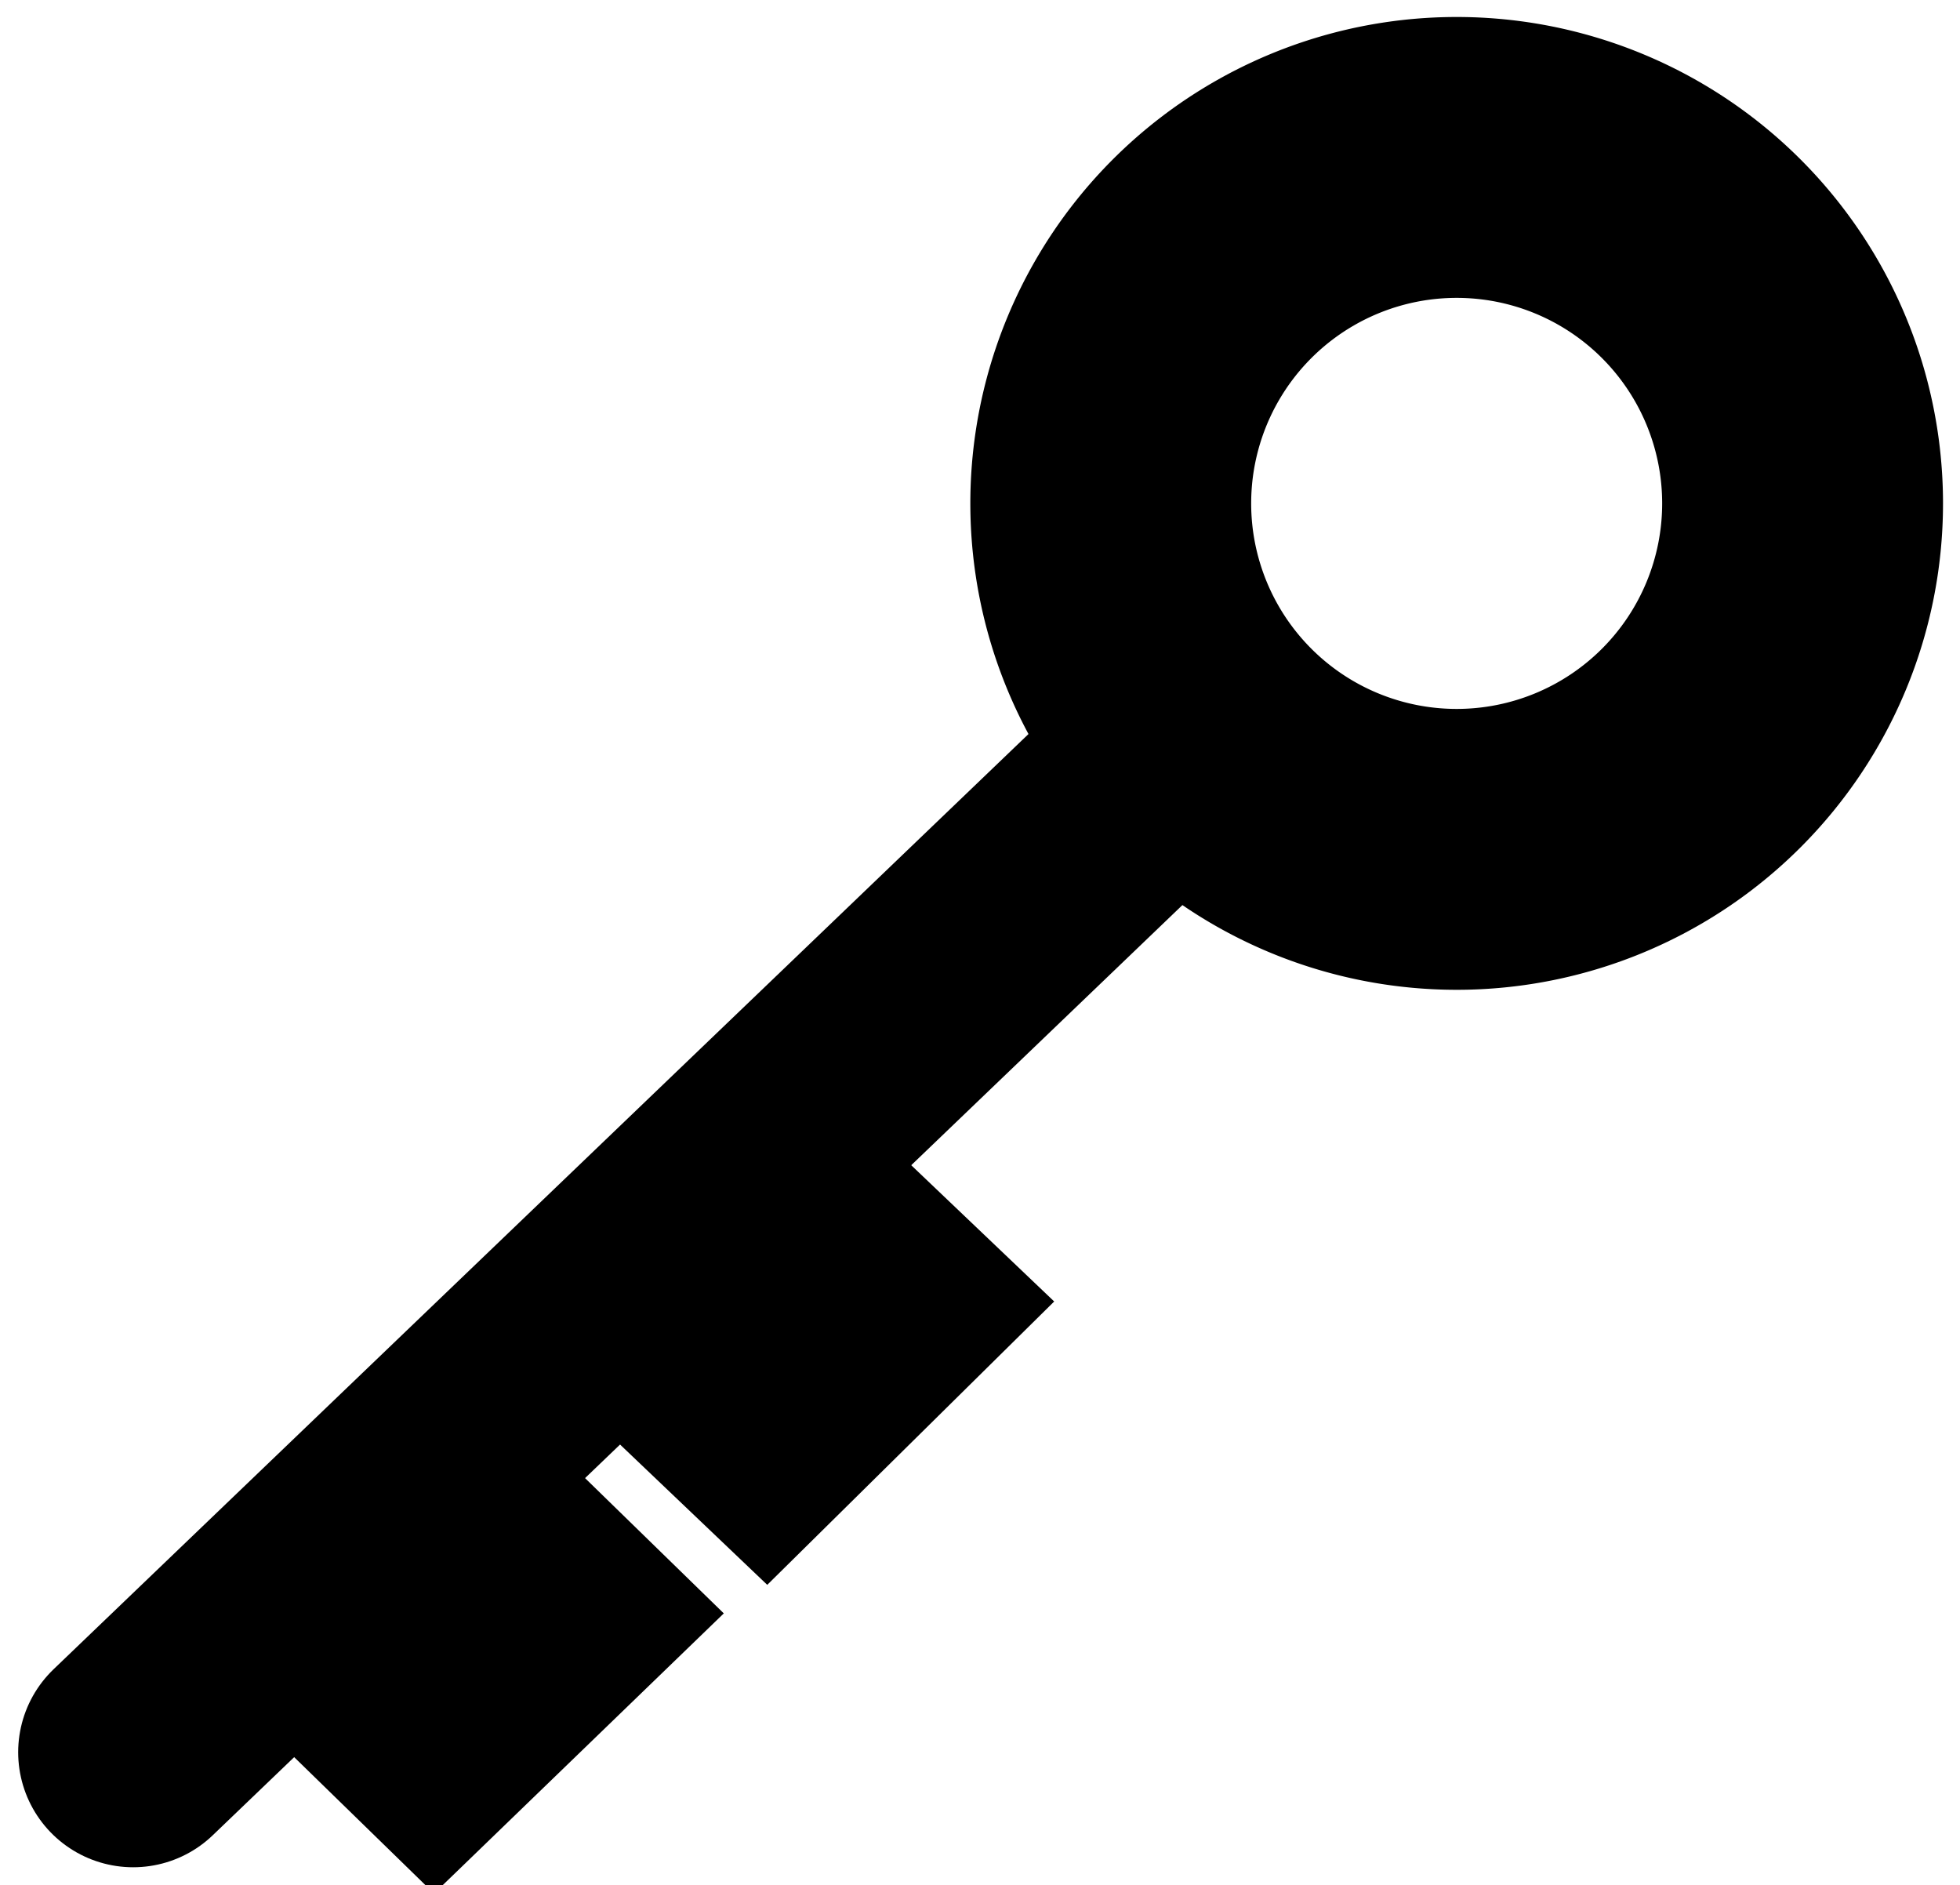
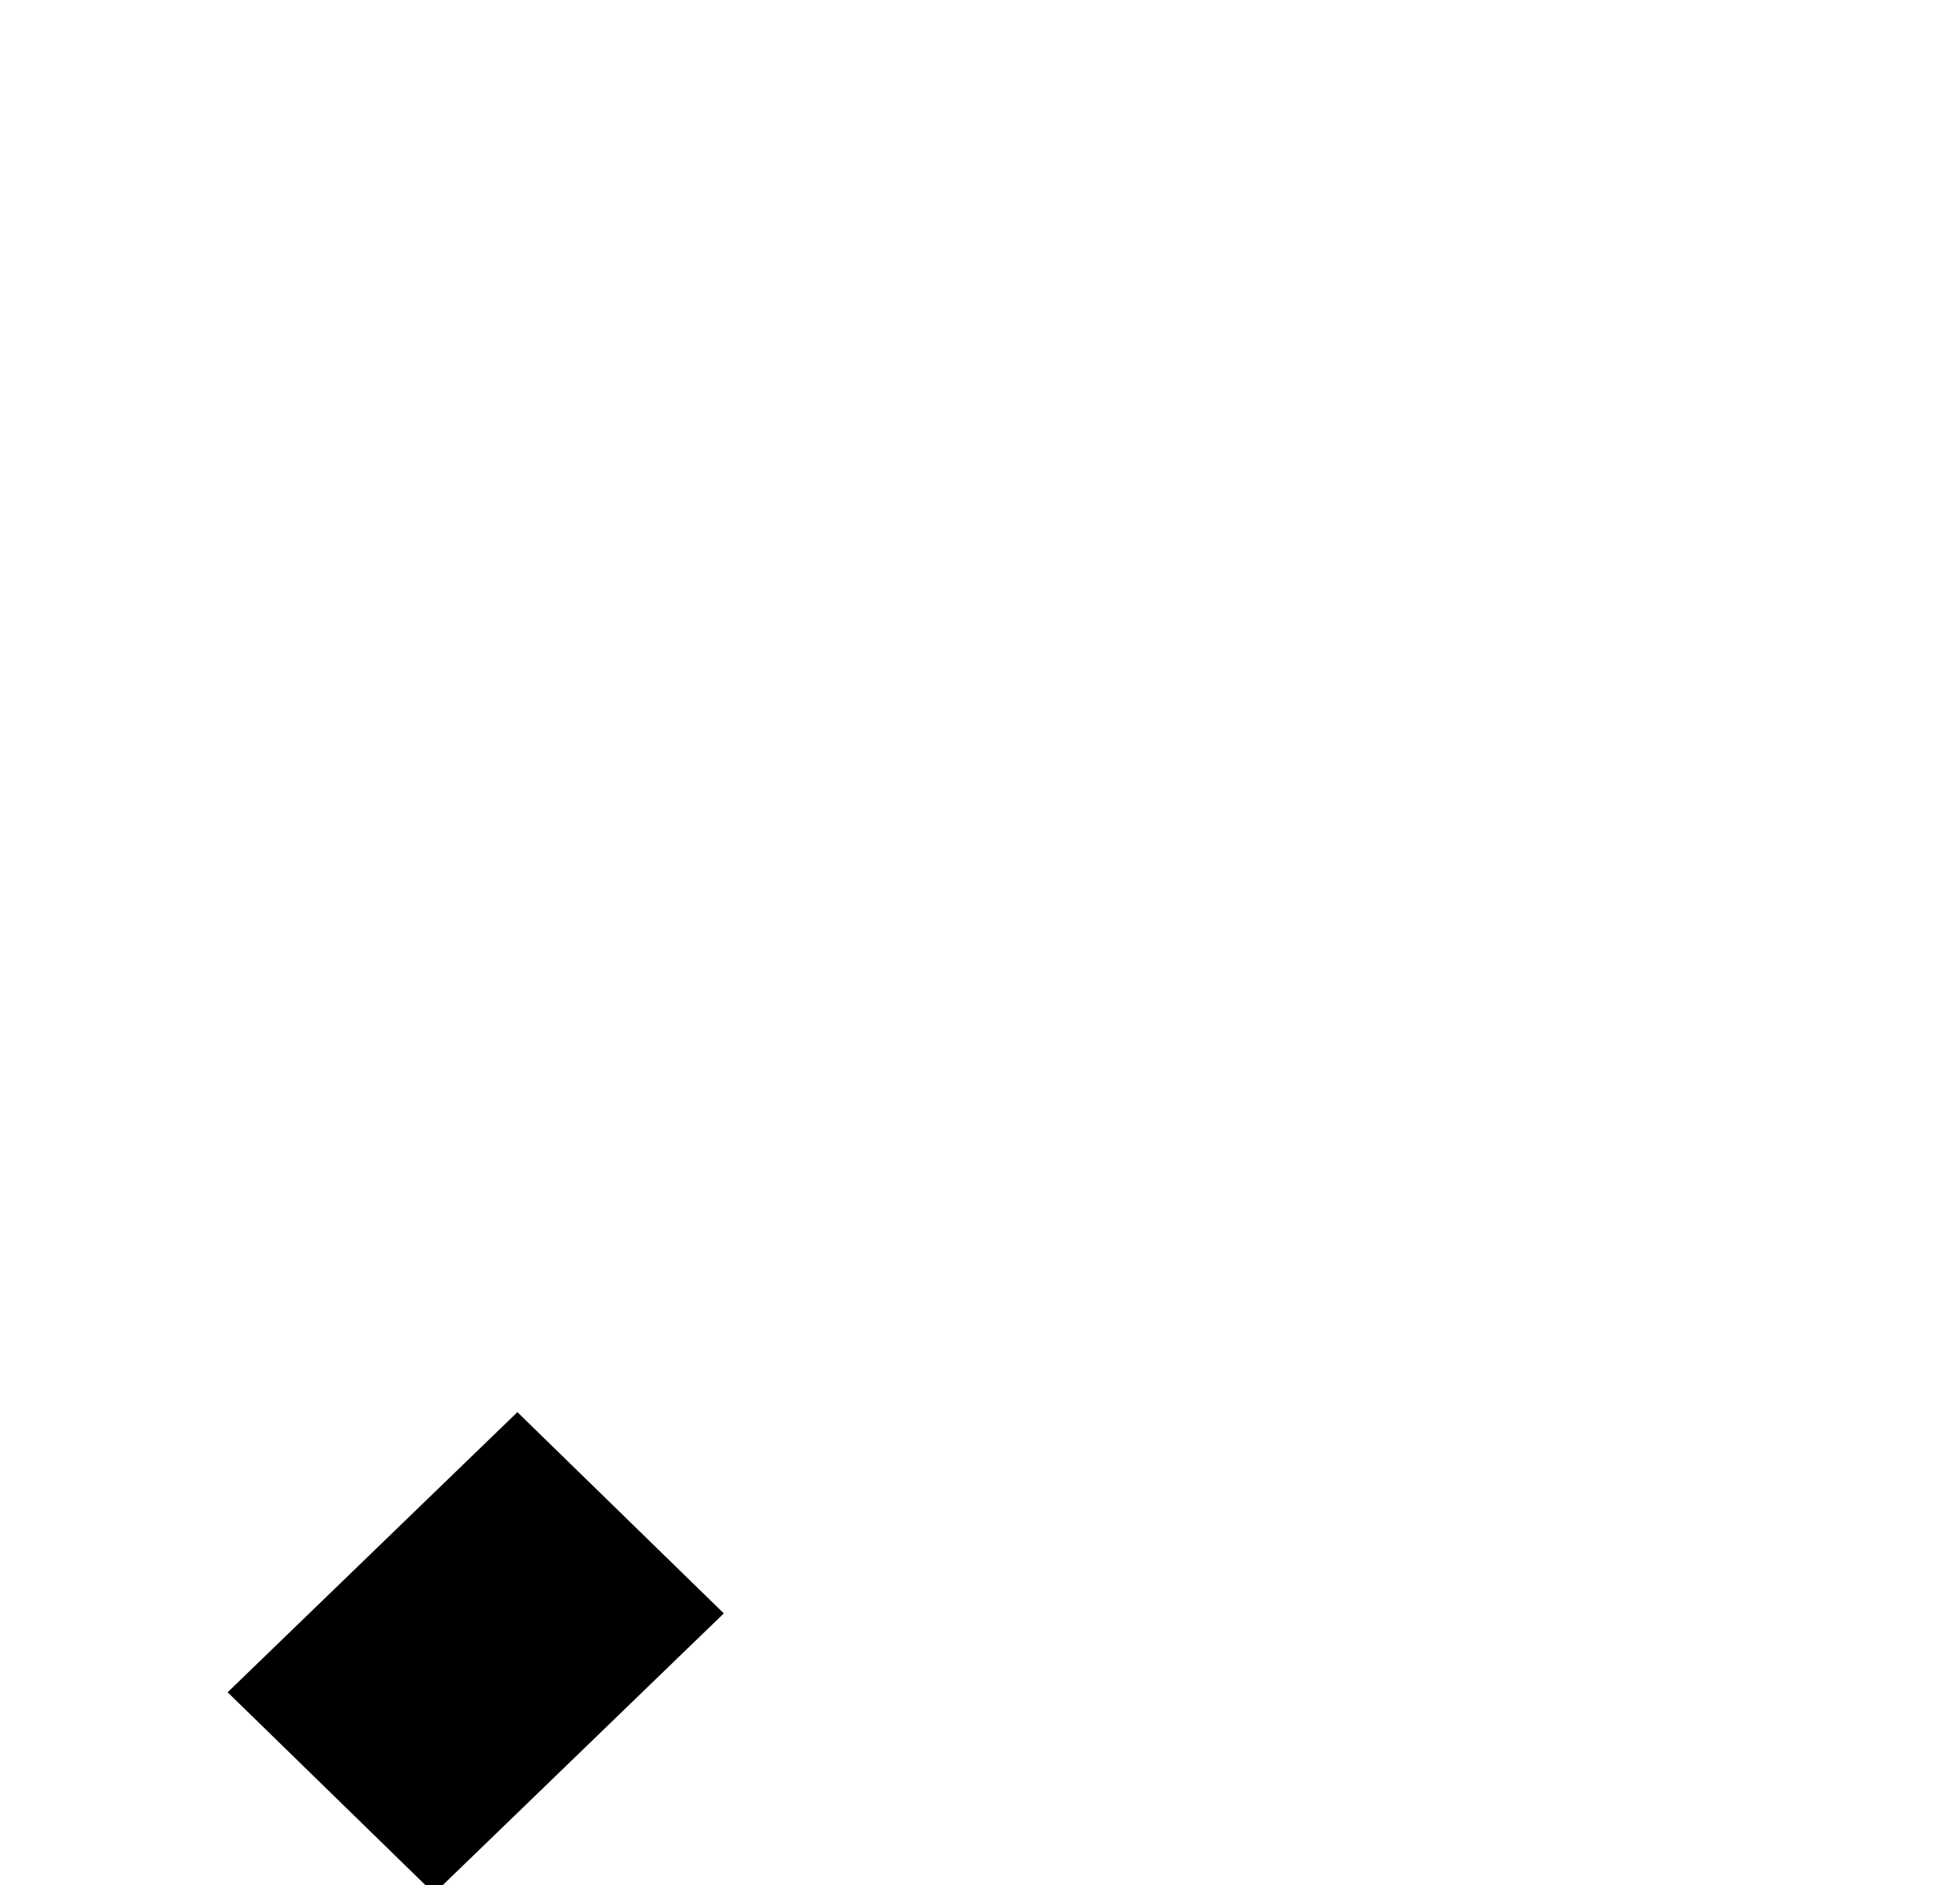
<svg xmlns="http://www.w3.org/2000/svg" xmlns:ns1="http://www.inkscape.org/namespaces/inkscape" xmlns:ns2="http://sodipodi.sourceforge.net/DTD/sodipodi-0.dtd" version="1.1" id="svg2" viewBox="0 0 408.767 393.152" height="110.956mm" width="115.363mm" ns1:version="0.91 r13725" ns2:docname="key.svg">
  <ns2:namedview pagecolor="#ffffff" bordercolor="#666666" borderopacity="1" objecttolerance="10" gridtolerance="10" guidetolerance="10" ns1:pageopacity="0" ns1:pageshadow="2" ns1:window-width="686" ns1:window-height="707" id="namedview12" showgrid="false" ns1:zoom="0.60027724" ns1:cx="204.38351" ns1:cy="196.57584" ns1:window-x="0" ns1:window-y="0" ns1:window-maximized="0" ns1:current-layer="g4140" />
  <defs id="defs4" />
  <g transform="translate(-203.348,-134.533)" id="layer1">
    <g transform="translate(22.857,-74.286)" id="g4140">
-       <path style="fill:#000000;fill-opacity:1;fill-rule:evenodd;stroke:none;stroke-width:1px;stroke-linecap:butt;stroke-linejoin:miter;stroke-opacity:1" d="M 303.795 3.543 A 101.429 101.429 0 0 0 202.367 104.973 A 101.429 101.429 0 0 0 303.795 206.4 A 101.429 101.429 0 0 0 405.225 104.973 A 101.429 101.429 0 0 0 303.795 3.543 z M 303.795 62.115 A 42.857 42.857 0 0 1 346.652 104.973 A 42.857 42.857 0 0 1 303.795 147.828 A 42.857 42.857 0 0 1 260.938 104.973 A 42.857 42.857 0 0 1 303.795 62.115 z " transform="translate(180.491,208.819)" id="path3336" />
-     </g>
-     <path id="path4144" d="M 435.145,304.233 231.119,499.923" style="fill:none;fill-rule:evenodd;stroke:#000000;stroke-width:47.962;stroke-linecap:round;stroke-linejoin:miter;stroke-miterlimit:4;stroke-dasharray:none;stroke-opacity:1" />
+       </g>
    <rect rx="0" ry="14.733" transform="matrix(0.719,-0.695,0.716,0.698,0,0)" y="525.045" x="-174.006" height="60.122" width="84.049" id="rect4146-0-3" style="color:#000000;clip-rule:nonzero;display:inline;overflow:visible;visibility:visible;opacity:1;isolation:auto;mix-blend-mode:normal;color-interpolation:sRGB;color-interpolation-filters:linearRGB;solid-color:#000000;solid-opacity:1;fill:#000000;fill-opacity:1;fill-rule:nonzero;stroke:none;stroke-width:60;stroke-linecap:round;stroke-linejoin:miter;stroke-miterlimit:4;stroke-dasharray:none;stroke-dashoffset:0;stroke-opacity:1;color-rendering:auto;image-rendering:auto;shape-rendering:auto;text-rendering:auto;enable-background:accumulate" />
-     <rect rx="0" ry="14.733" transform="matrix(0.712,-0.703,0.724,0.69,0,0)" y="526.263" x="-85.929" height="60.122" width="84.049" id="rect4146-0-3-5" style="color:#000000;clip-rule:nonzero;display:inline;overflow:visible;visibility:visible;opacity:1;isolation:auto;mix-blend-mode:normal;color-interpolation:sRGB;color-interpolation-filters:linearRGB;solid-color:#000000;solid-opacity:1;fill:#000000;fill-opacity:1;fill-rule:nonzero;stroke:none;stroke-width:60;stroke-linecap:round;stroke-linejoin:miter;stroke-miterlimit:4;stroke-dasharray:none;stroke-dashoffset:0;stroke-opacity:1;color-rendering:auto;image-rendering:auto;shape-rendering:auto;text-rendering:auto;enable-background:accumulate" />
  </g>
</svg>